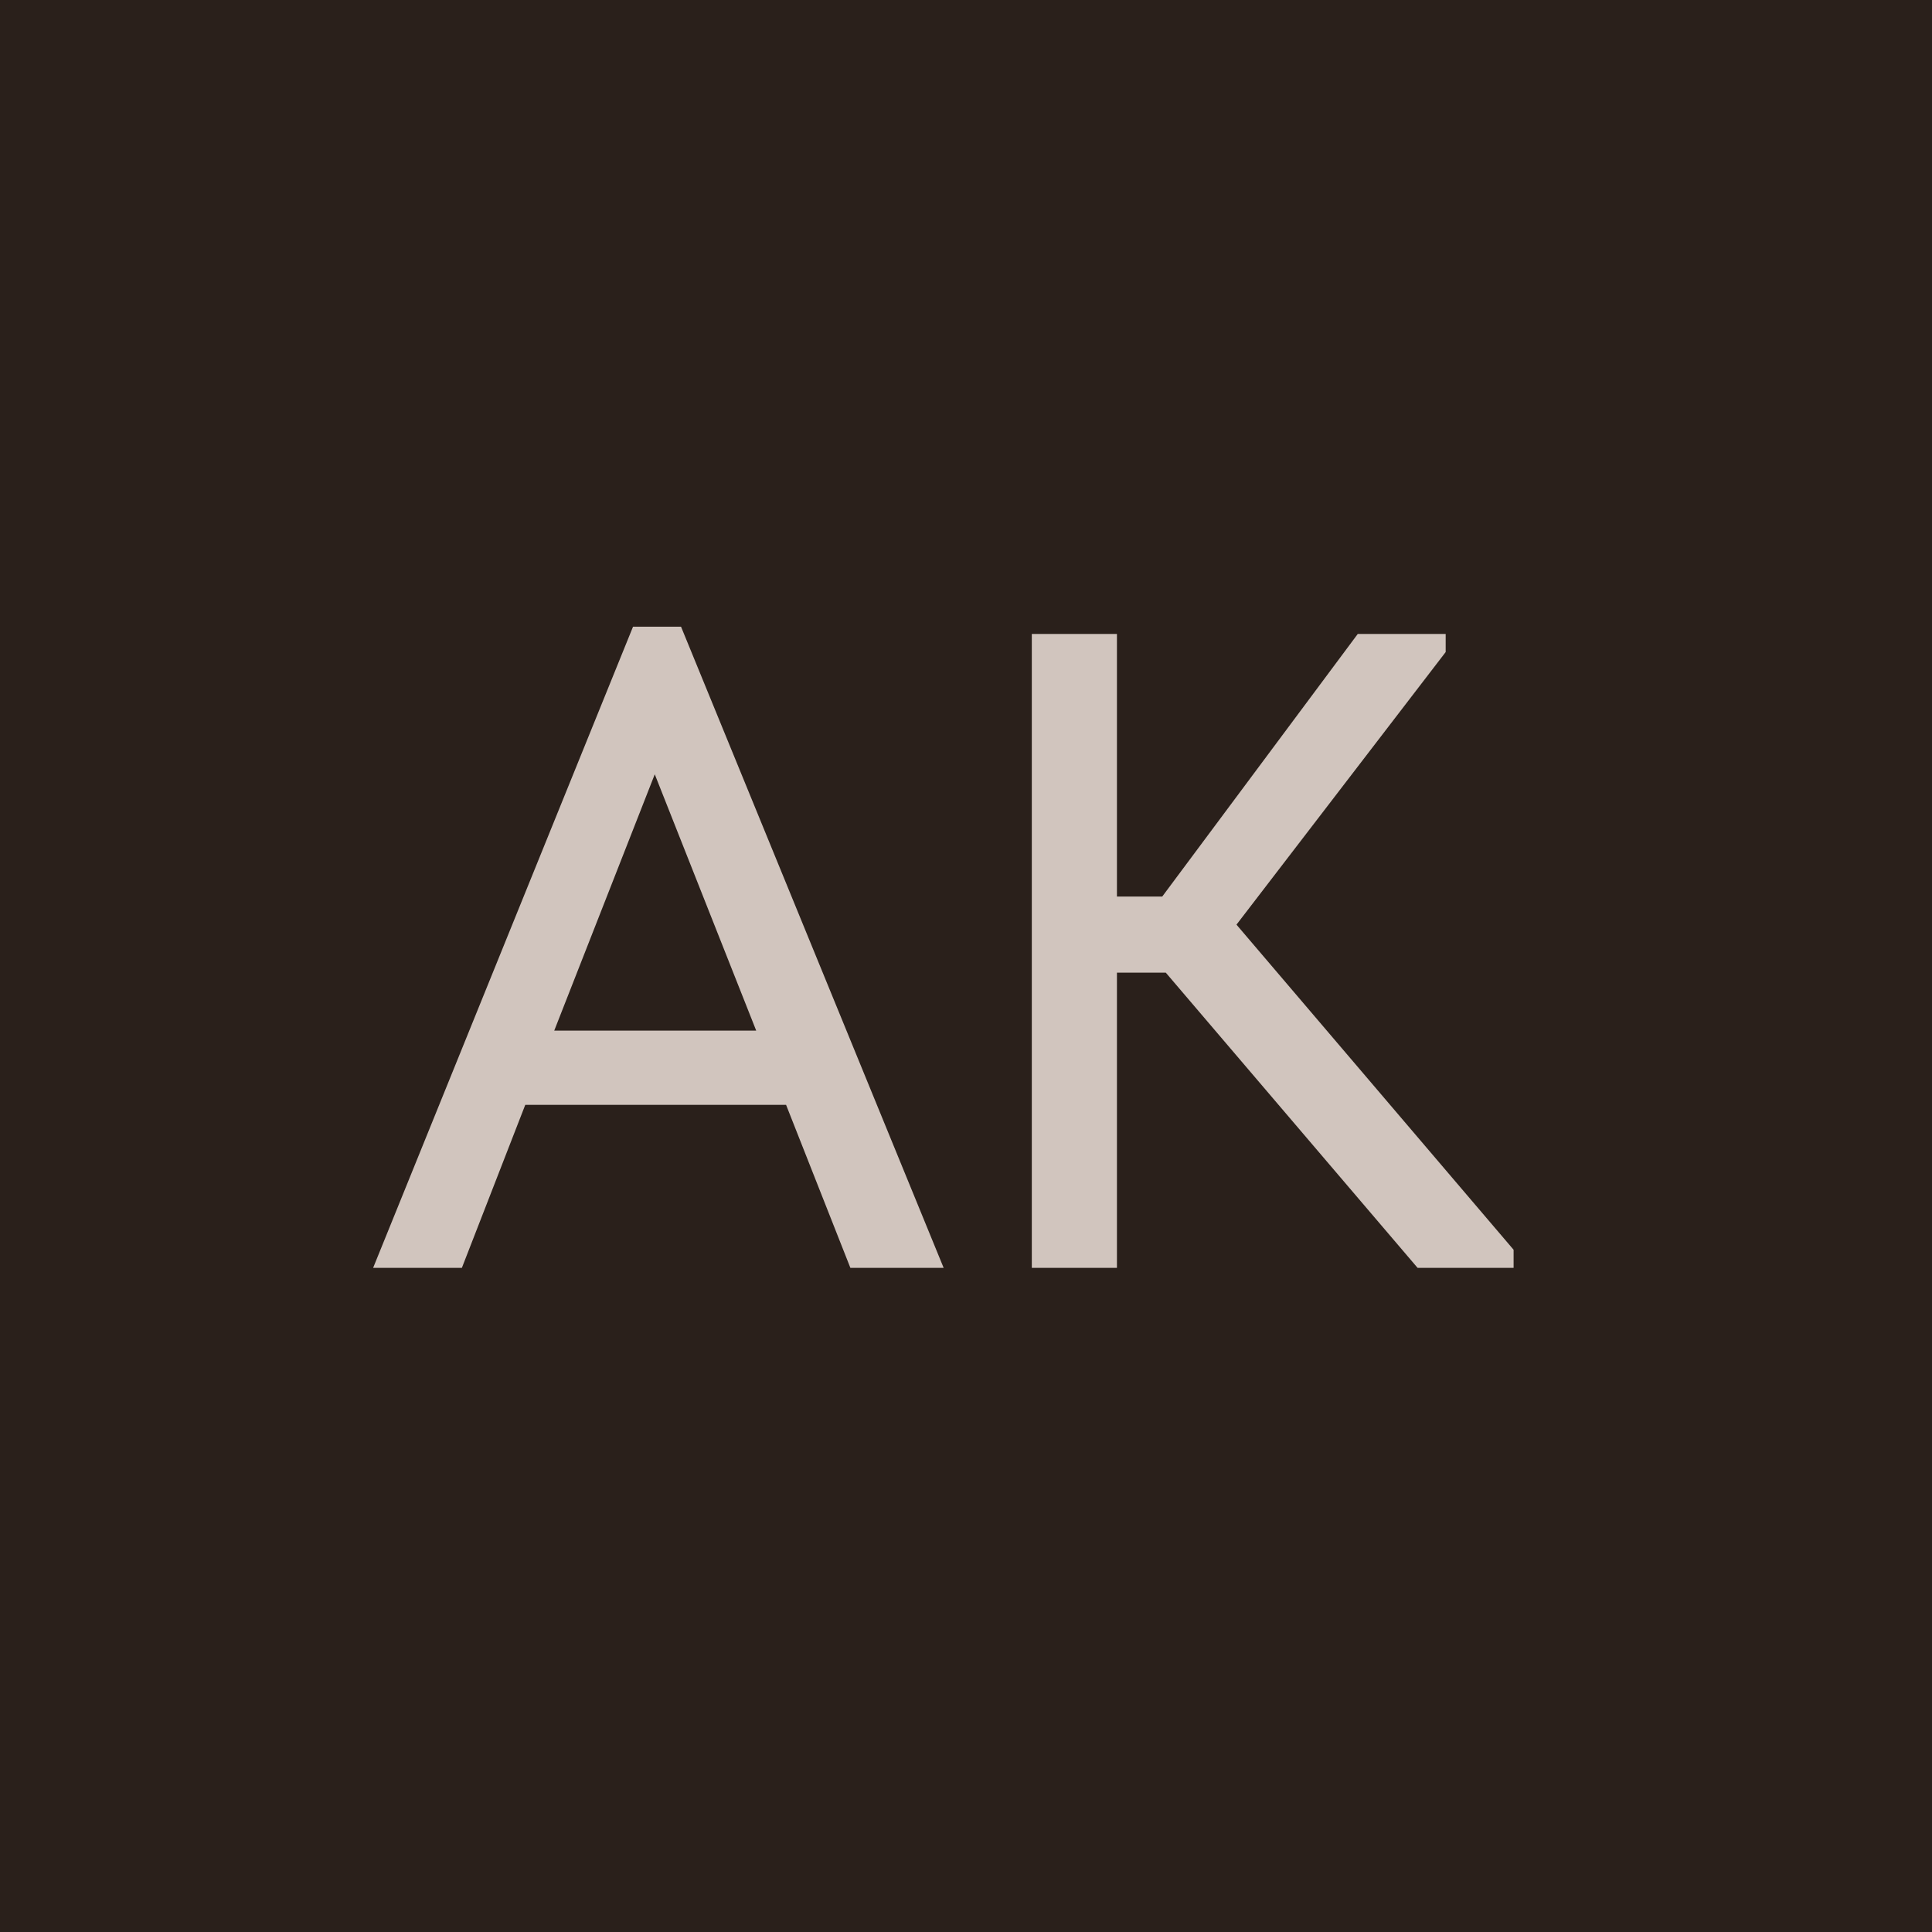
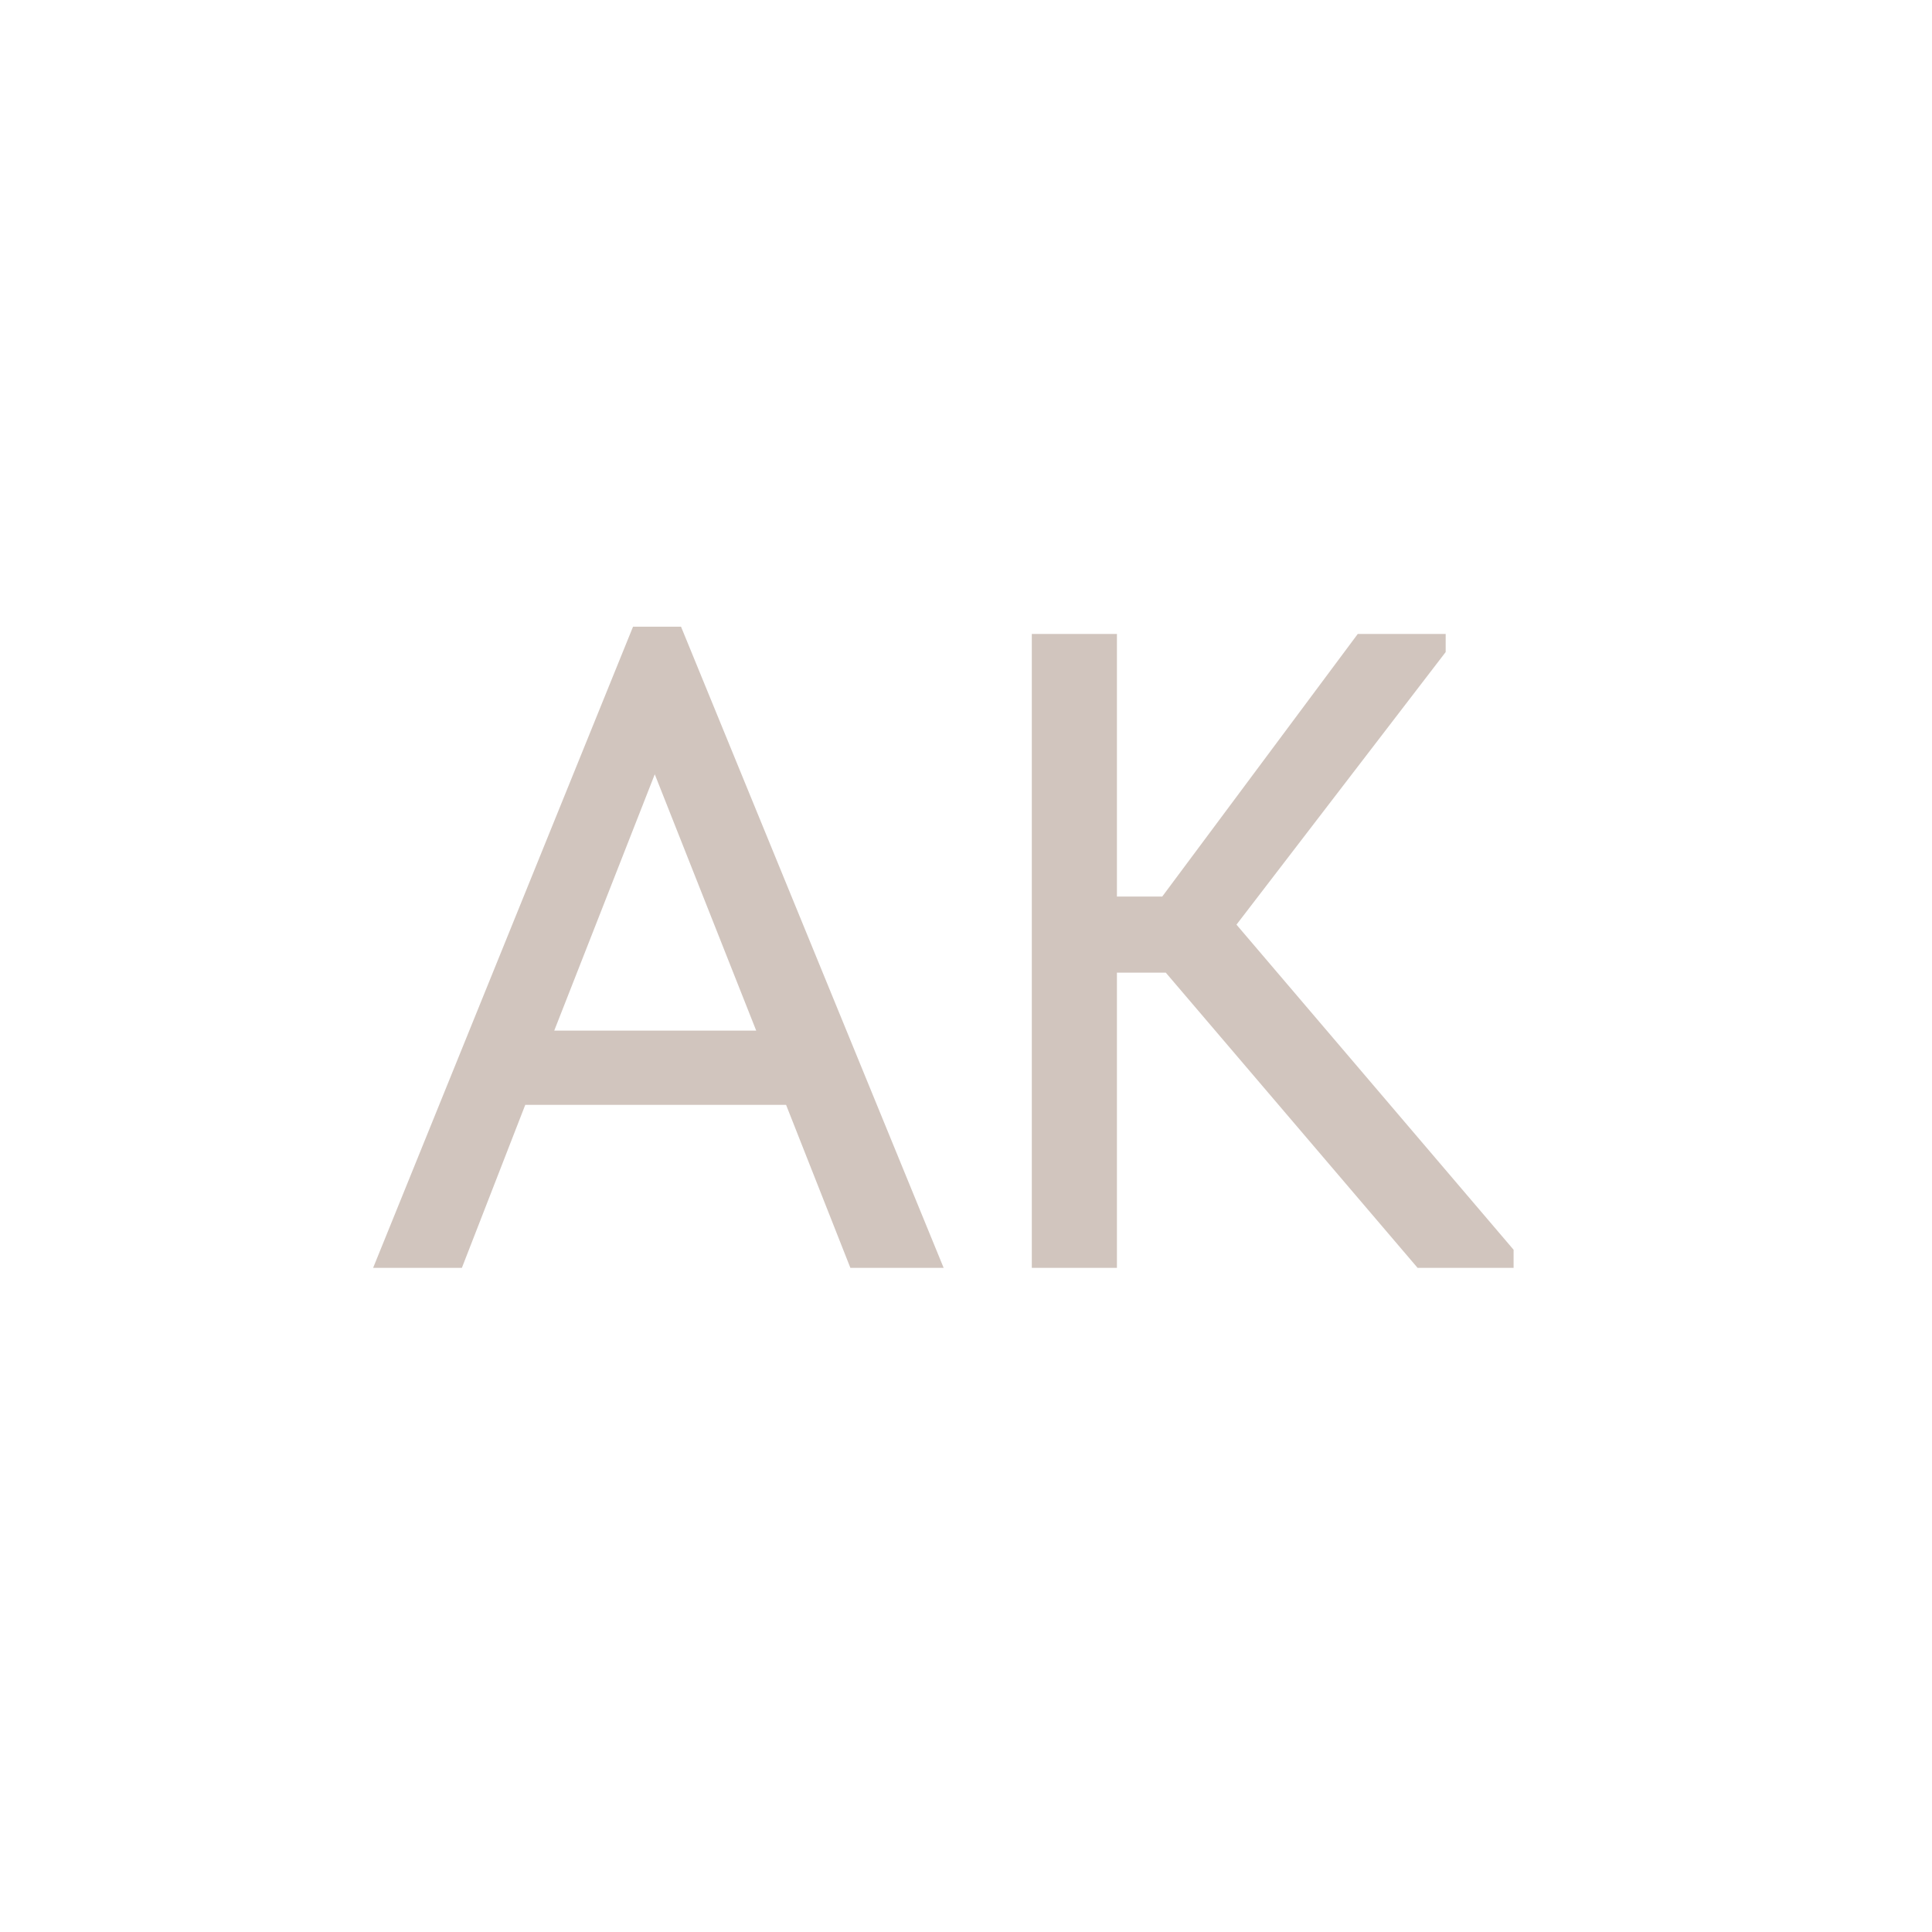
<svg xmlns="http://www.w3.org/2000/svg" width="32" height="32" viewBox="0 0 32 32" fill="none">
-   <rect width="32" height="32" fill="#2A201B" />
-   <path d="M10.485 10.38H11.28L15.63 21H14.085L13.02 18.3H8.7L7.65 21H6.18L10.485 10.38ZM9.18 17.07H12.525L10.845 12.825L9.18 17.07ZM18.5 14.85H19.25L22.489 10.5H23.945V10.8L20.48 15.315L25.07 20.7V21H23.48L19.309 16.11H18.5V21H17.09V10.5H18.5V14.85Z" fill="#D1C5BE" />
+   <path d="M10.485 10.38H11.28L15.63 21H14.085L13.02 18.3H8.7L7.65 21H6.18L10.485 10.38ZM9.18 17.07H12.525L10.845 12.825L9.18 17.07ZM18.5 14.85H19.25L22.489 10.5H23.945V10.8L20.48 15.315L25.07 20.7V21H23.48L19.309 16.11H18.5V21H17.09V10.5H18.5V14.85" fill="#D1C5BE" />
</svg>